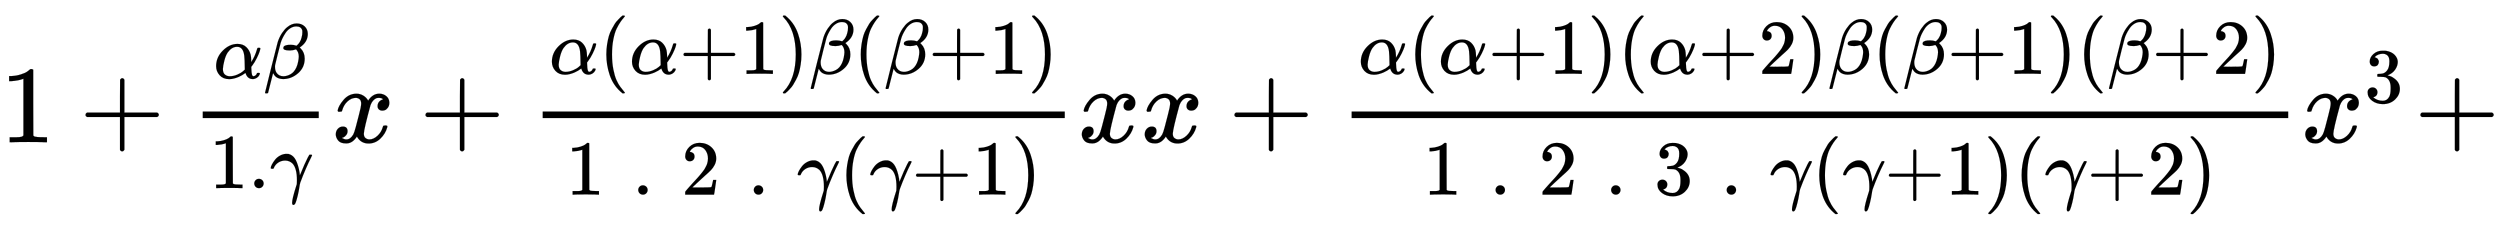
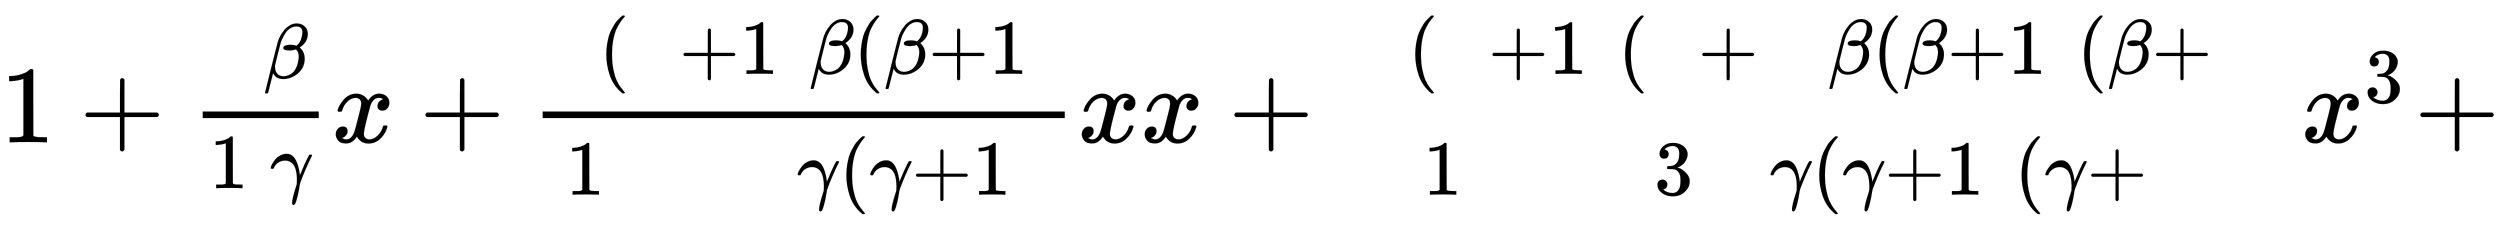
<svg xmlns="http://www.w3.org/2000/svg" xmlns:xlink="http://www.w3.org/1999/xlink" width="52.793ex" height="4.843ex" style="vertical-align: -1.838ex;" viewBox="0 -1293.7 22730.4 2085" role="img" focusable="false" aria-labelledby="MathJax-SVG-1-Title">
  <title id="MathJax-SVG-1-Title">{\displaystyle \textstyle {1+{\frac {\alpha \beta }{1.\gamma }}x+{\frac {\alpha (\alpha +1)\beta (\beta +1)}{1\ .\ 2\ .\ \gamma (\gamma +1)}}xx+{\frac {\alpha (\alpha +1)(\alpha +2)\beta (\beta +1)(\beta +2)}{1\ .\ 2\ .\ 3\ .\ \gamma (\gamma +1)(\gamma +2)}}x^{3}+}}</title>
  <defs aria-hidden="true">
    <path stroke-width="1" id="E1-MJMAIN-31" d="M213 578L200 573Q186 568 160 563T102 556H83V602H102Q149 604 189 617T245 641T273 663Q275 666 285 666Q294 666 302 660V361L303 61Q310 54 315 52T339 48T401 46H427V0H416Q395 3 257 3Q121 3 100 0H88V46H114Q136 46 152 46T177 47T193 50T201 52T207 57T213 61V578Z" />
    <path stroke-width="1" id="E1-MJMAIN-2B" d="M56 237T56 250T70 270H369V420L370 570Q380 583 389 583Q402 583 409 568V270H707Q722 262 722 250T707 230H409V-68Q401 -82 391 -82H389H387Q375 -82 369 -68V230H70Q56 237 56 250Z" />
-     <path stroke-width="1" id="E1-MJMATHI-3B1" d="M34 156Q34 270 120 356T309 442Q379 442 421 402T478 304Q484 275 485 237V208Q534 282 560 374Q564 388 566 390T582 393Q603 393 603 385Q603 376 594 346T558 261T497 161L486 147L487 123Q489 67 495 47T514 26Q528 28 540 37T557 60Q559 67 562 68T577 70Q597 70 597 62Q597 56 591 43Q579 19 556 5T512 -10H505Q438 -10 414 62L411 69L400 61Q390 53 370 41T325 18T267 -2T203 -11Q124 -11 79 39T34 156ZM208 26Q257 26 306 47T379 90L403 112Q401 255 396 290Q382 405 304 405Q235 405 183 332Q156 292 139 224T121 120Q121 71 146 49T208 26Z" />
    <path stroke-width="1" id="E1-MJMATHI-3B2" d="M29 -194Q23 -188 23 -186Q23 -183 102 134T186 465Q208 533 243 584T309 658Q365 705 429 705H431Q493 705 533 667T573 570Q573 465 469 396L482 383Q533 332 533 252Q533 139 448 65T257 -10Q227 -10 203 -2T165 17T143 40T131 59T126 65L62 -188Q60 -194 42 -194H29ZM353 431Q392 431 427 419L432 422Q436 426 439 429T449 439T461 453T472 471T484 495T493 524T501 560Q503 569 503 593Q503 611 502 616Q487 667 426 667Q384 667 347 643T286 582T247 514T224 455Q219 439 186 308T152 168Q151 163 151 147Q151 99 173 68Q204 26 260 26Q302 26 349 51T425 137Q441 171 449 214T457 279Q457 337 422 372Q380 358 347 358H337Q258 358 258 389Q258 396 261 403Q275 431 353 431Z" />
-     <path stroke-width="1" id="E1-MJMAIN-2E" d="M78 60Q78 84 95 102T138 120Q162 120 180 104T199 61Q199 36 182 18T139 0T96 17T78 60Z" />
    <path stroke-width="1" id="E1-MJMATHI-3B3" d="M31 249Q11 249 11 258Q11 275 26 304T66 365T129 418T206 441Q233 441 239 440Q287 429 318 386T371 255Q385 195 385 170Q385 166 386 166L398 193Q418 244 443 300T486 391T508 430Q510 431 524 431H537Q543 425 543 422Q543 418 522 378T463 251T391 71Q385 55 378 6T357 -100Q341 -165 330 -190T303 -216Q286 -216 286 -188Q286 -138 340 32L346 51L347 69Q348 79 348 100Q348 257 291 317Q251 355 196 355Q148 355 108 329T51 260Q49 251 47 251Q45 249 31 249Z" />
    <path stroke-width="1" id="E1-MJMATHI-78" d="M52 289Q59 331 106 386T222 442Q257 442 286 424T329 379Q371 442 430 442Q467 442 494 420T522 361Q522 332 508 314T481 292T458 288Q439 288 427 299T415 328Q415 374 465 391Q454 404 425 404Q412 404 406 402Q368 386 350 336Q290 115 290 78Q290 50 306 38T341 26Q378 26 414 59T463 140Q466 150 469 151T485 153H489Q504 153 504 145Q504 144 502 134Q486 77 440 33T333 -11Q263 -11 227 52Q186 -10 133 -10H127Q78 -10 57 16T35 71Q35 103 54 123T99 143Q142 143 142 101Q142 81 130 66T107 46T94 41L91 40Q91 39 97 36T113 29T132 26Q168 26 194 71Q203 87 217 139T245 247T261 313Q266 340 266 352Q266 380 251 392T217 404Q177 404 142 372T93 290Q91 281 88 280T72 278H58Q52 284 52 289Z" />
    <path stroke-width="1" id="E1-MJMAIN-28" d="M94 250Q94 319 104 381T127 488T164 576T202 643T244 695T277 729T302 750H315H319Q333 750 333 741Q333 738 316 720T275 667T226 581T184 443T167 250T184 58T225 -81T274 -167T316 -220T333 -241Q333 -250 318 -250H315H302L274 -226Q180 -141 137 -14T94 250Z" />
-     <path stroke-width="1" id="E1-MJMAIN-29" d="M60 749L64 750Q69 750 74 750H86L114 726Q208 641 251 514T294 250Q294 182 284 119T261 12T224 -76T186 -143T145 -194T113 -227T90 -246Q87 -249 86 -250H74Q66 -250 63 -250T58 -247T55 -238Q56 -237 66 -225Q221 -64 221 250T66 725Q56 737 55 738Q55 746 60 749Z" />
-     <path stroke-width="1" id="E1-MJMAIN-32" d="M109 429Q82 429 66 447T50 491Q50 562 103 614T235 666Q326 666 387 610T449 465Q449 422 429 383T381 315T301 241Q265 210 201 149L142 93L218 92Q375 92 385 97Q392 99 409 186V189H449V186Q448 183 436 95T421 3V0H50V19V31Q50 38 56 46T86 81Q115 113 136 137Q145 147 170 174T204 211T233 244T261 278T284 308T305 340T320 369T333 401T340 431T343 464Q343 527 309 573T212 619Q179 619 154 602T119 569T109 550Q109 549 114 549Q132 549 151 535T170 489Q170 464 154 447T109 429Z" />
-     <path stroke-width="1" id="E1-MJMAIN-33" d="M127 463Q100 463 85 480T69 524Q69 579 117 622T233 665Q268 665 277 664Q351 652 390 611T430 522Q430 470 396 421T302 350L299 348Q299 347 308 345T337 336T375 315Q457 262 457 175Q457 96 395 37T238 -22Q158 -22 100 21T42 130Q42 158 60 175T105 193Q133 193 151 175T169 130Q169 119 166 110T159 94T148 82T136 74T126 70T118 67L114 66Q165 21 238 21Q293 21 321 74Q338 107 338 175V195Q338 290 274 322Q259 328 213 329L171 330L168 332Q166 335 166 348Q166 366 174 366Q202 366 232 371Q266 376 294 413T322 525V533Q322 590 287 612Q265 626 240 626Q208 626 181 615T143 592T132 580H135Q138 579 143 578T153 573T165 566T175 555T183 540T186 520Q186 498 172 481T127 463Z" />
+     <path stroke-width="1" id="E1-MJMAIN-33" d="M127 463Q100 463 85 480T69 524Q69 579 117 622T233 665Q268 665 277 664Q351 652 390 611T430 522Q430 470 396 421T302 350L299 348Q299 347 308 345T337 336Q457 262 457 175Q457 96 395 37T238 -22Q158 -22 100 21T42 130Q42 158 60 175T105 193Q133 193 151 175T169 130Q169 119 166 110T159 94T148 82T136 74T126 70T118 67L114 66Q165 21 238 21Q293 21 321 74Q338 107 338 175V195Q338 290 274 322Q259 328 213 329L171 330L168 332Q166 335 166 348Q166 366 174 366Q202 366 232 371Q266 376 294 413T322 525V533Q322 590 287 612Q265 626 240 626Q208 626 181 615T143 592T132 580H135Q138 579 143 578T153 573T165 566T175 555T183 540T186 520Q186 498 172 481T127 463Z" />
  </defs>
  <g stroke="currentColor" fill="currentColor" stroke-width="0" transform="matrix(1 0 0 -1 0 0)" aria-hidden="true">
    <use xlink:href="#E1-MJMAIN-31" x="0" y="0" />
    <use xlink:href="#E1-MJMAIN-2B" x="722" y="0" />
    <g transform="translate(1723,0)">
      <g transform="translate(120,0)">
        <rect stroke="none" width="1055" height="60" x="0" y="220" />
        <g transform="translate(98,582)">
          <use transform="scale(0.707)" xlink:href="#E1-MJMATHI-3B1" x="0" y="0" />
          <use transform="scale(0.707)" xlink:href="#E1-MJMATHI-3B2" x="640" y="0" />
        </g>
        <g transform="translate(60,-417)">
          <use transform="scale(0.707)" xlink:href="#E1-MJMAIN-31" />
          <use transform="scale(0.707)" xlink:href="#E1-MJMAIN-2E" x="500" y="0" />
          <use transform="scale(0.707)" xlink:href="#E1-MJMATHI-3B3" x="779" y="0" />
        </g>
      </g>
    </g>
    <use xlink:href="#E1-MJMATHI-78" x="3018" y="0" />
    <use xlink:href="#E1-MJMAIN-2B" x="3813" y="0" />
    <g transform="translate(4814,0)">
      <g transform="translate(120,0)">
        <rect stroke="none" width="4747" height="60" x="0" y="220" />
        <g transform="translate(60,622)">
          <use transform="scale(0.707)" xlink:href="#E1-MJMATHI-3B1" x="0" y="0" />
          <use transform="scale(0.707)" xlink:href="#E1-MJMAIN-28" x="640" y="0" />
          <use transform="scale(0.707)" xlink:href="#E1-MJMATHI-3B1" x="1030" y="0" />
          <use transform="scale(0.707)" xlink:href="#E1-MJMAIN-2B" x="1670" y="0" />
          <use transform="scale(0.707)" xlink:href="#E1-MJMAIN-31" x="2449" y="0" />
          <use transform="scale(0.707)" xlink:href="#E1-MJMAIN-29" x="2949" y="0" />
          <use transform="scale(0.707)" xlink:href="#E1-MJMATHI-3B2" x="3339" y="0" />
          <use transform="scale(0.707)" xlink:href="#E1-MJMAIN-28" x="3912" y="0" />
          <use transform="scale(0.707)" xlink:href="#E1-MJMATHI-3B2" x="4302" y="0" />
          <use transform="scale(0.707)" xlink:href="#E1-MJMAIN-2B" x="4875" y="0" />
          <use transform="scale(0.707)" xlink:href="#E1-MJMAIN-31" x="5654" y="0" />
          <use transform="scale(0.707)" xlink:href="#E1-MJMAIN-29" x="6154" y="0" />
        </g>
        <g transform="translate(210,-476)">
          <use transform="scale(0.707)" xlink:href="#E1-MJMAIN-31" x="0" y="0" />
          <use transform="scale(0.707)" xlink:href="#E1-MJMAIN-2E" x="854" y="0" />
          <use transform="scale(0.707)" xlink:href="#E1-MJMAIN-32" x="1486" y="0" />
          <use transform="scale(0.707)" xlink:href="#E1-MJMAIN-2E" x="2340" y="0" />
          <use transform="scale(0.707)" xlink:href="#E1-MJMATHI-3B3" x="2972" y="0" />
          <use transform="scale(0.707)" xlink:href="#E1-MJMAIN-28" x="3515" y="0" />
          <use transform="scale(0.707)" xlink:href="#E1-MJMATHI-3B3" x="3905" y="0" />
          <use transform="scale(0.707)" xlink:href="#E1-MJMAIN-2B" x="4448" y="0" />
          <use transform="scale(0.707)" xlink:href="#E1-MJMAIN-31" x="5227" y="0" />
          <use transform="scale(0.707)" xlink:href="#E1-MJMAIN-29" x="5727" y="0" />
        </g>
      </g>
    </g>
    <use xlink:href="#E1-MJMATHI-78" x="9801" y="0" />
    <use xlink:href="#E1-MJMATHI-78" x="10373" y="0" />
    <use xlink:href="#E1-MJMAIN-2B" x="11168" y="0" />
    <g transform="translate(12169,0)">
      <g transform="translate(120,0)">
-         <rect stroke="none" width="8516" height="60" x="0" y="220" />
        <g transform="translate(60,622)">
          <use transform="scale(0.707)" xlink:href="#E1-MJMATHI-3B1" x="0" y="0" />
          <use transform="scale(0.707)" xlink:href="#E1-MJMAIN-28" x="640" y="0" />
          <use transform="scale(0.707)" xlink:href="#E1-MJMATHI-3B1" x="1030" y="0" />
          <use transform="scale(0.707)" xlink:href="#E1-MJMAIN-2B" x="1670" y="0" />
          <use transform="scale(0.707)" xlink:href="#E1-MJMAIN-31" x="2449" y="0" />
          <use transform="scale(0.707)" xlink:href="#E1-MJMAIN-29" x="2949" y="0" />
          <use transform="scale(0.707)" xlink:href="#E1-MJMAIN-28" x="3339" y="0" />
          <use transform="scale(0.707)" xlink:href="#E1-MJMATHI-3B1" x="3728" y="0" />
          <use transform="scale(0.707)" xlink:href="#E1-MJMAIN-2B" x="4369" y="0" />
          <use transform="scale(0.707)" xlink:href="#E1-MJMAIN-32" x="5147" y="0" />
          <use transform="scale(0.707)" xlink:href="#E1-MJMAIN-29" x="5648" y="0" />
          <use transform="scale(0.707)" xlink:href="#E1-MJMATHI-3B2" x="6037" y="0" />
          <use transform="scale(0.707)" xlink:href="#E1-MJMAIN-28" x="6611" y="0" />
          <use transform="scale(0.707)" xlink:href="#E1-MJMATHI-3B2" x="7000" y="0" />
          <use transform="scale(0.707)" xlink:href="#E1-MJMAIN-2B" x="7574" y="0" />
          <use transform="scale(0.707)" xlink:href="#E1-MJMAIN-31" x="8352" y="0" />
          <use transform="scale(0.707)" xlink:href="#E1-MJMAIN-29" x="8853" y="0" />
          <use transform="scale(0.707)" xlink:href="#E1-MJMAIN-28" x="9242" y="0" />
          <use transform="scale(0.707)" xlink:href="#E1-MJMATHI-3B2" x="9632" y="0" />
          <use transform="scale(0.707)" xlink:href="#E1-MJMAIN-2B" x="10205" y="0" />
          <use transform="scale(0.707)" xlink:href="#E1-MJMAIN-32" x="10984" y="0" />
          <use transform="scale(0.707)" xlink:href="#E1-MJMAIN-29" x="11484" y="0" />
        </g>
        <g transform="translate(650,-476)">
          <use transform="scale(0.707)" xlink:href="#E1-MJMAIN-31" x="0" y="0" />
          <use transform="scale(0.707)" xlink:href="#E1-MJMAIN-2E" x="854" y="0" />
          <use transform="scale(0.707)" xlink:href="#E1-MJMAIN-32" x="1486" y="0" />
          <use transform="scale(0.707)" xlink:href="#E1-MJMAIN-2E" x="2340" y="0" />
          <use transform="scale(0.707)" xlink:href="#E1-MJMAIN-33" x="2972" y="0" />
          <use transform="scale(0.707)" xlink:href="#E1-MJMAIN-2E" x="3826" y="0" />
          <use transform="scale(0.707)" xlink:href="#E1-MJMATHI-3B3" x="4458" y="0" />
          <use transform="scale(0.707)" xlink:href="#E1-MJMAIN-28" x="5001" y="0" />
          <use transform="scale(0.707)" xlink:href="#E1-MJMATHI-3B3" x="5391" y="0" />
          <use transform="scale(0.707)" xlink:href="#E1-MJMAIN-2B" x="5934" y="0" />
          <use transform="scale(0.707)" xlink:href="#E1-MJMAIN-31" x="6713" y="0" />
          <use transform="scale(0.707)" xlink:href="#E1-MJMAIN-29" x="7213" y="0" />
          <use transform="scale(0.707)" xlink:href="#E1-MJMAIN-28" x="7603" y="0" />
          <use transform="scale(0.707)" xlink:href="#E1-MJMATHI-3B3" x="7992" y="0" />
          <use transform="scale(0.707)" xlink:href="#E1-MJMAIN-2B" x="8536" y="0" />
          <use transform="scale(0.707)" xlink:href="#E1-MJMAIN-32" x="9314" y="0" />
          <use transform="scale(0.707)" xlink:href="#E1-MJMAIN-29" x="9815" y="0" />
        </g>
      </g>
    </g>
    <g transform="translate(20925,0)">
      <use xlink:href="#E1-MJMATHI-78" x="0" y="0" />
      <use transform="scale(0.707)" xlink:href="#E1-MJMAIN-33" x="809" y="513" />
    </g>
    <use xlink:href="#E1-MJMAIN-2B" x="21951" y="0" />
  </g>
</svg>